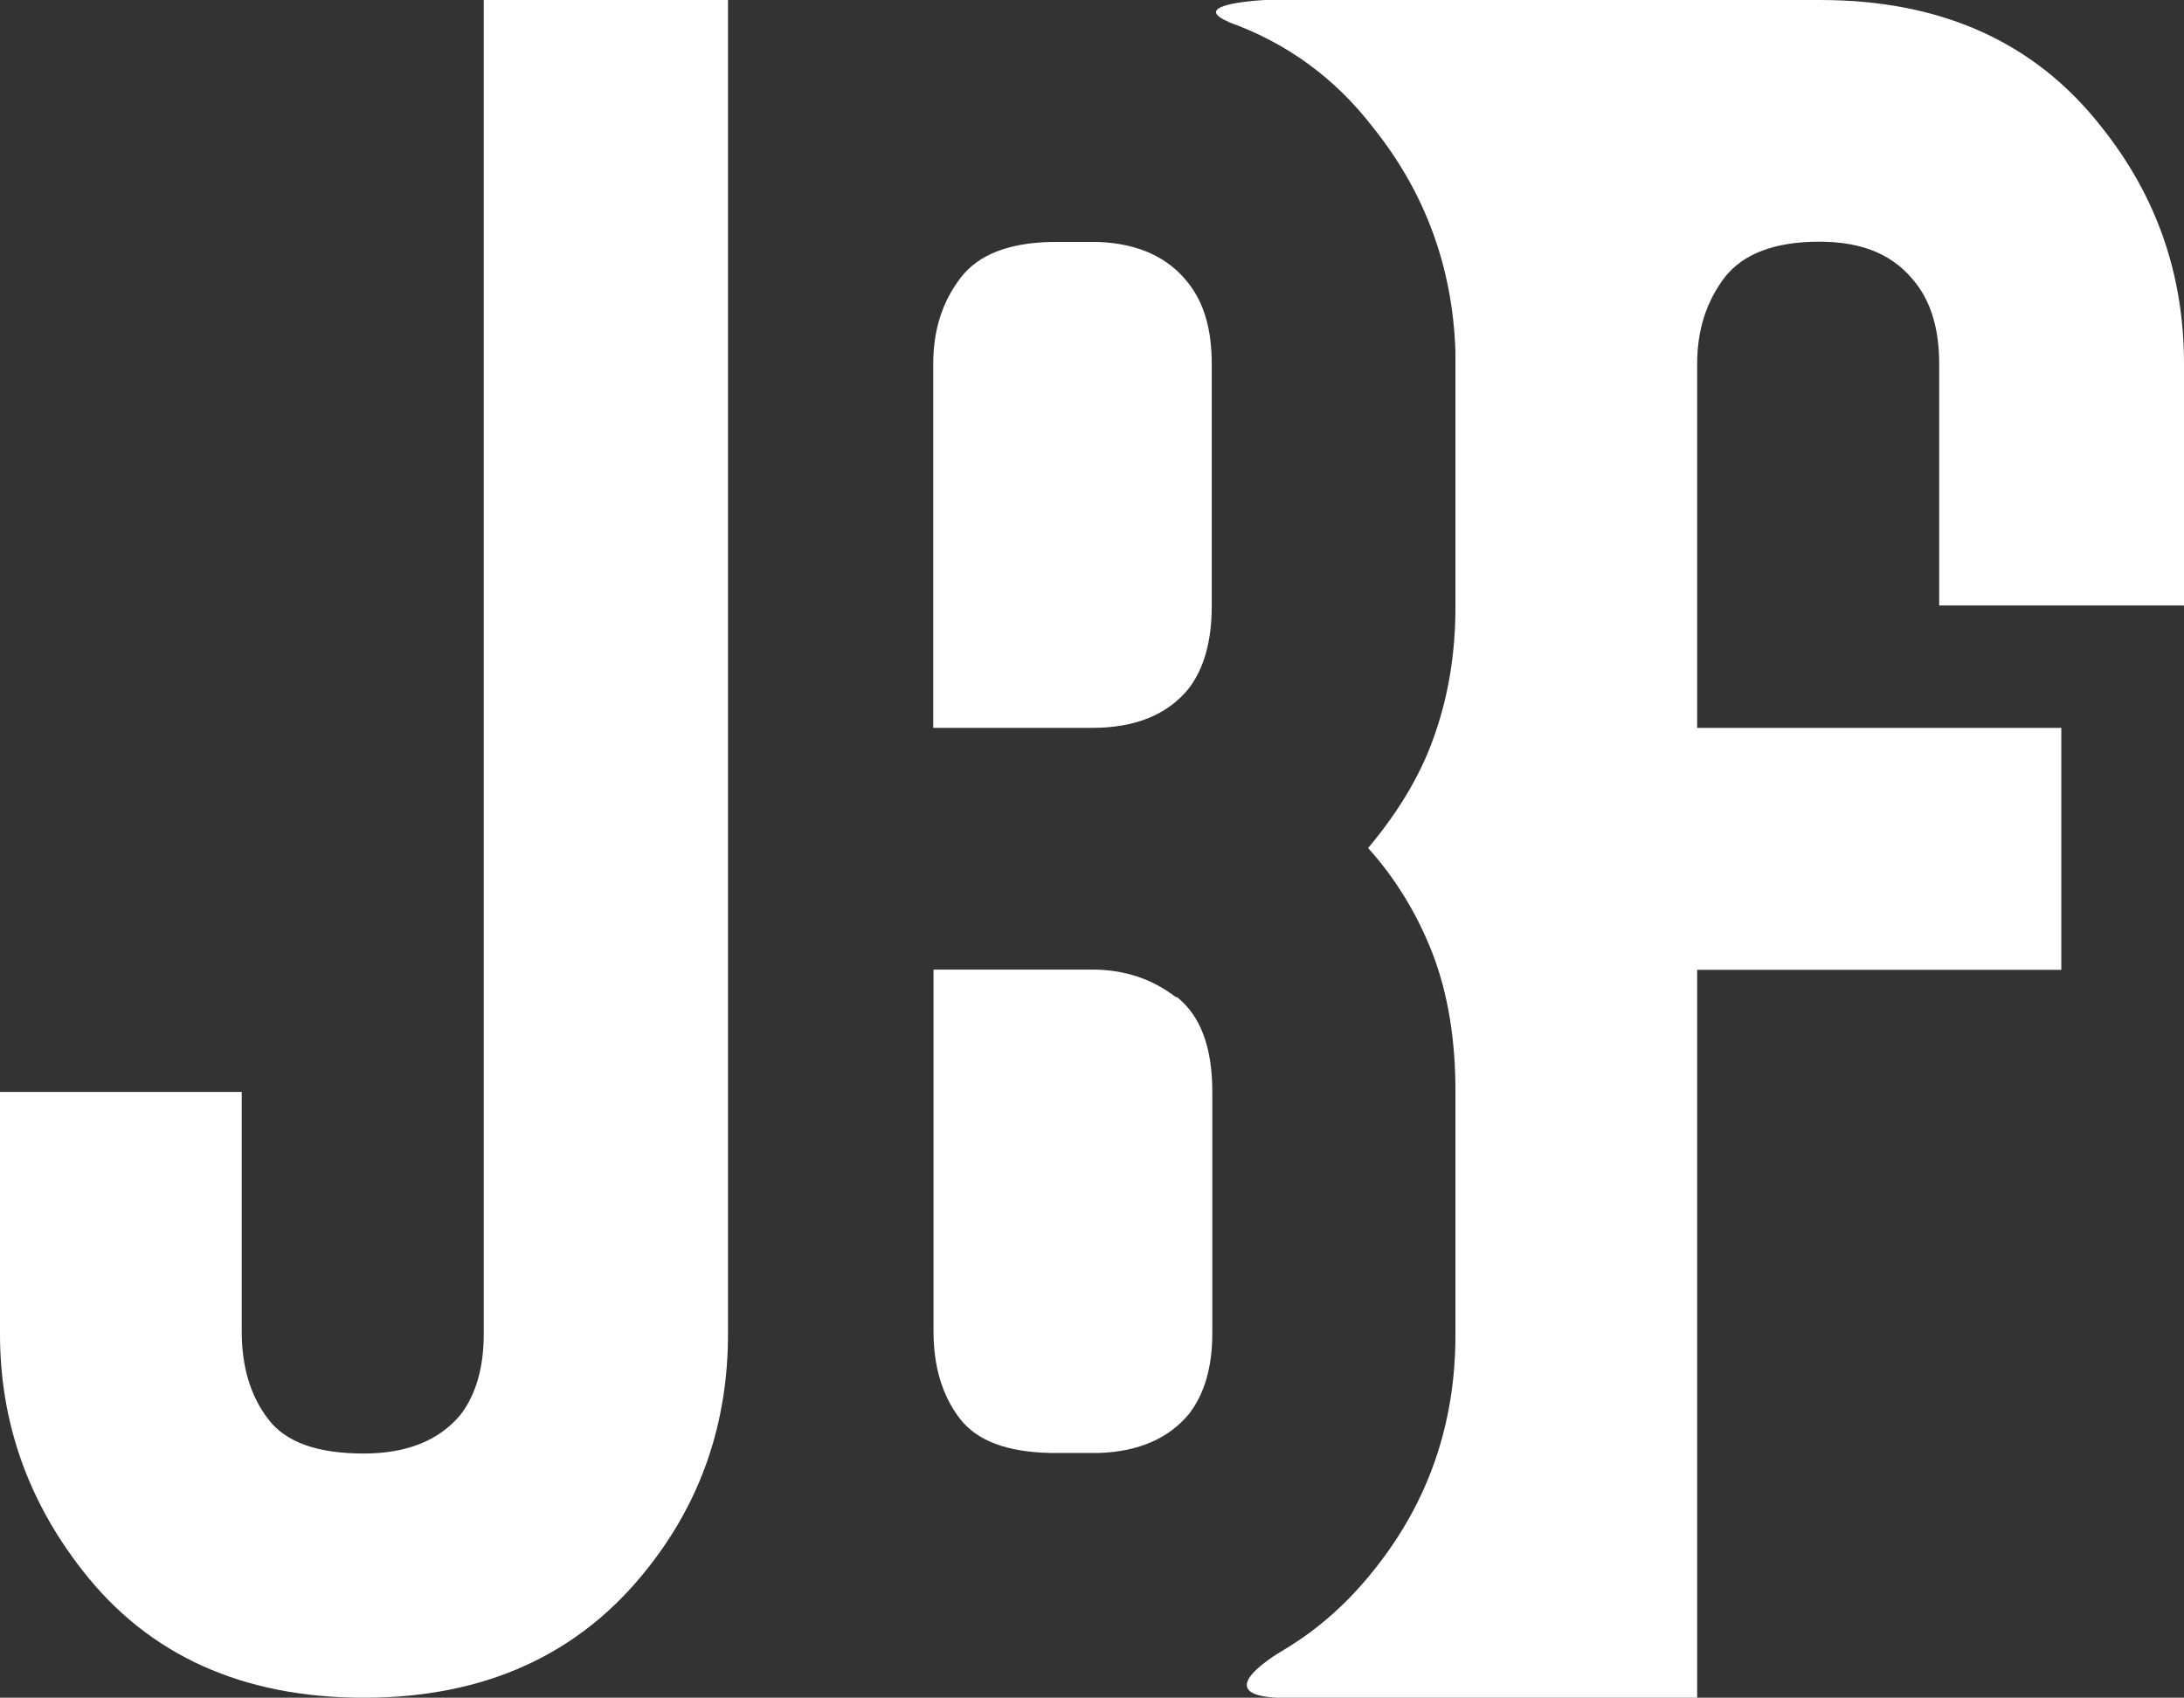
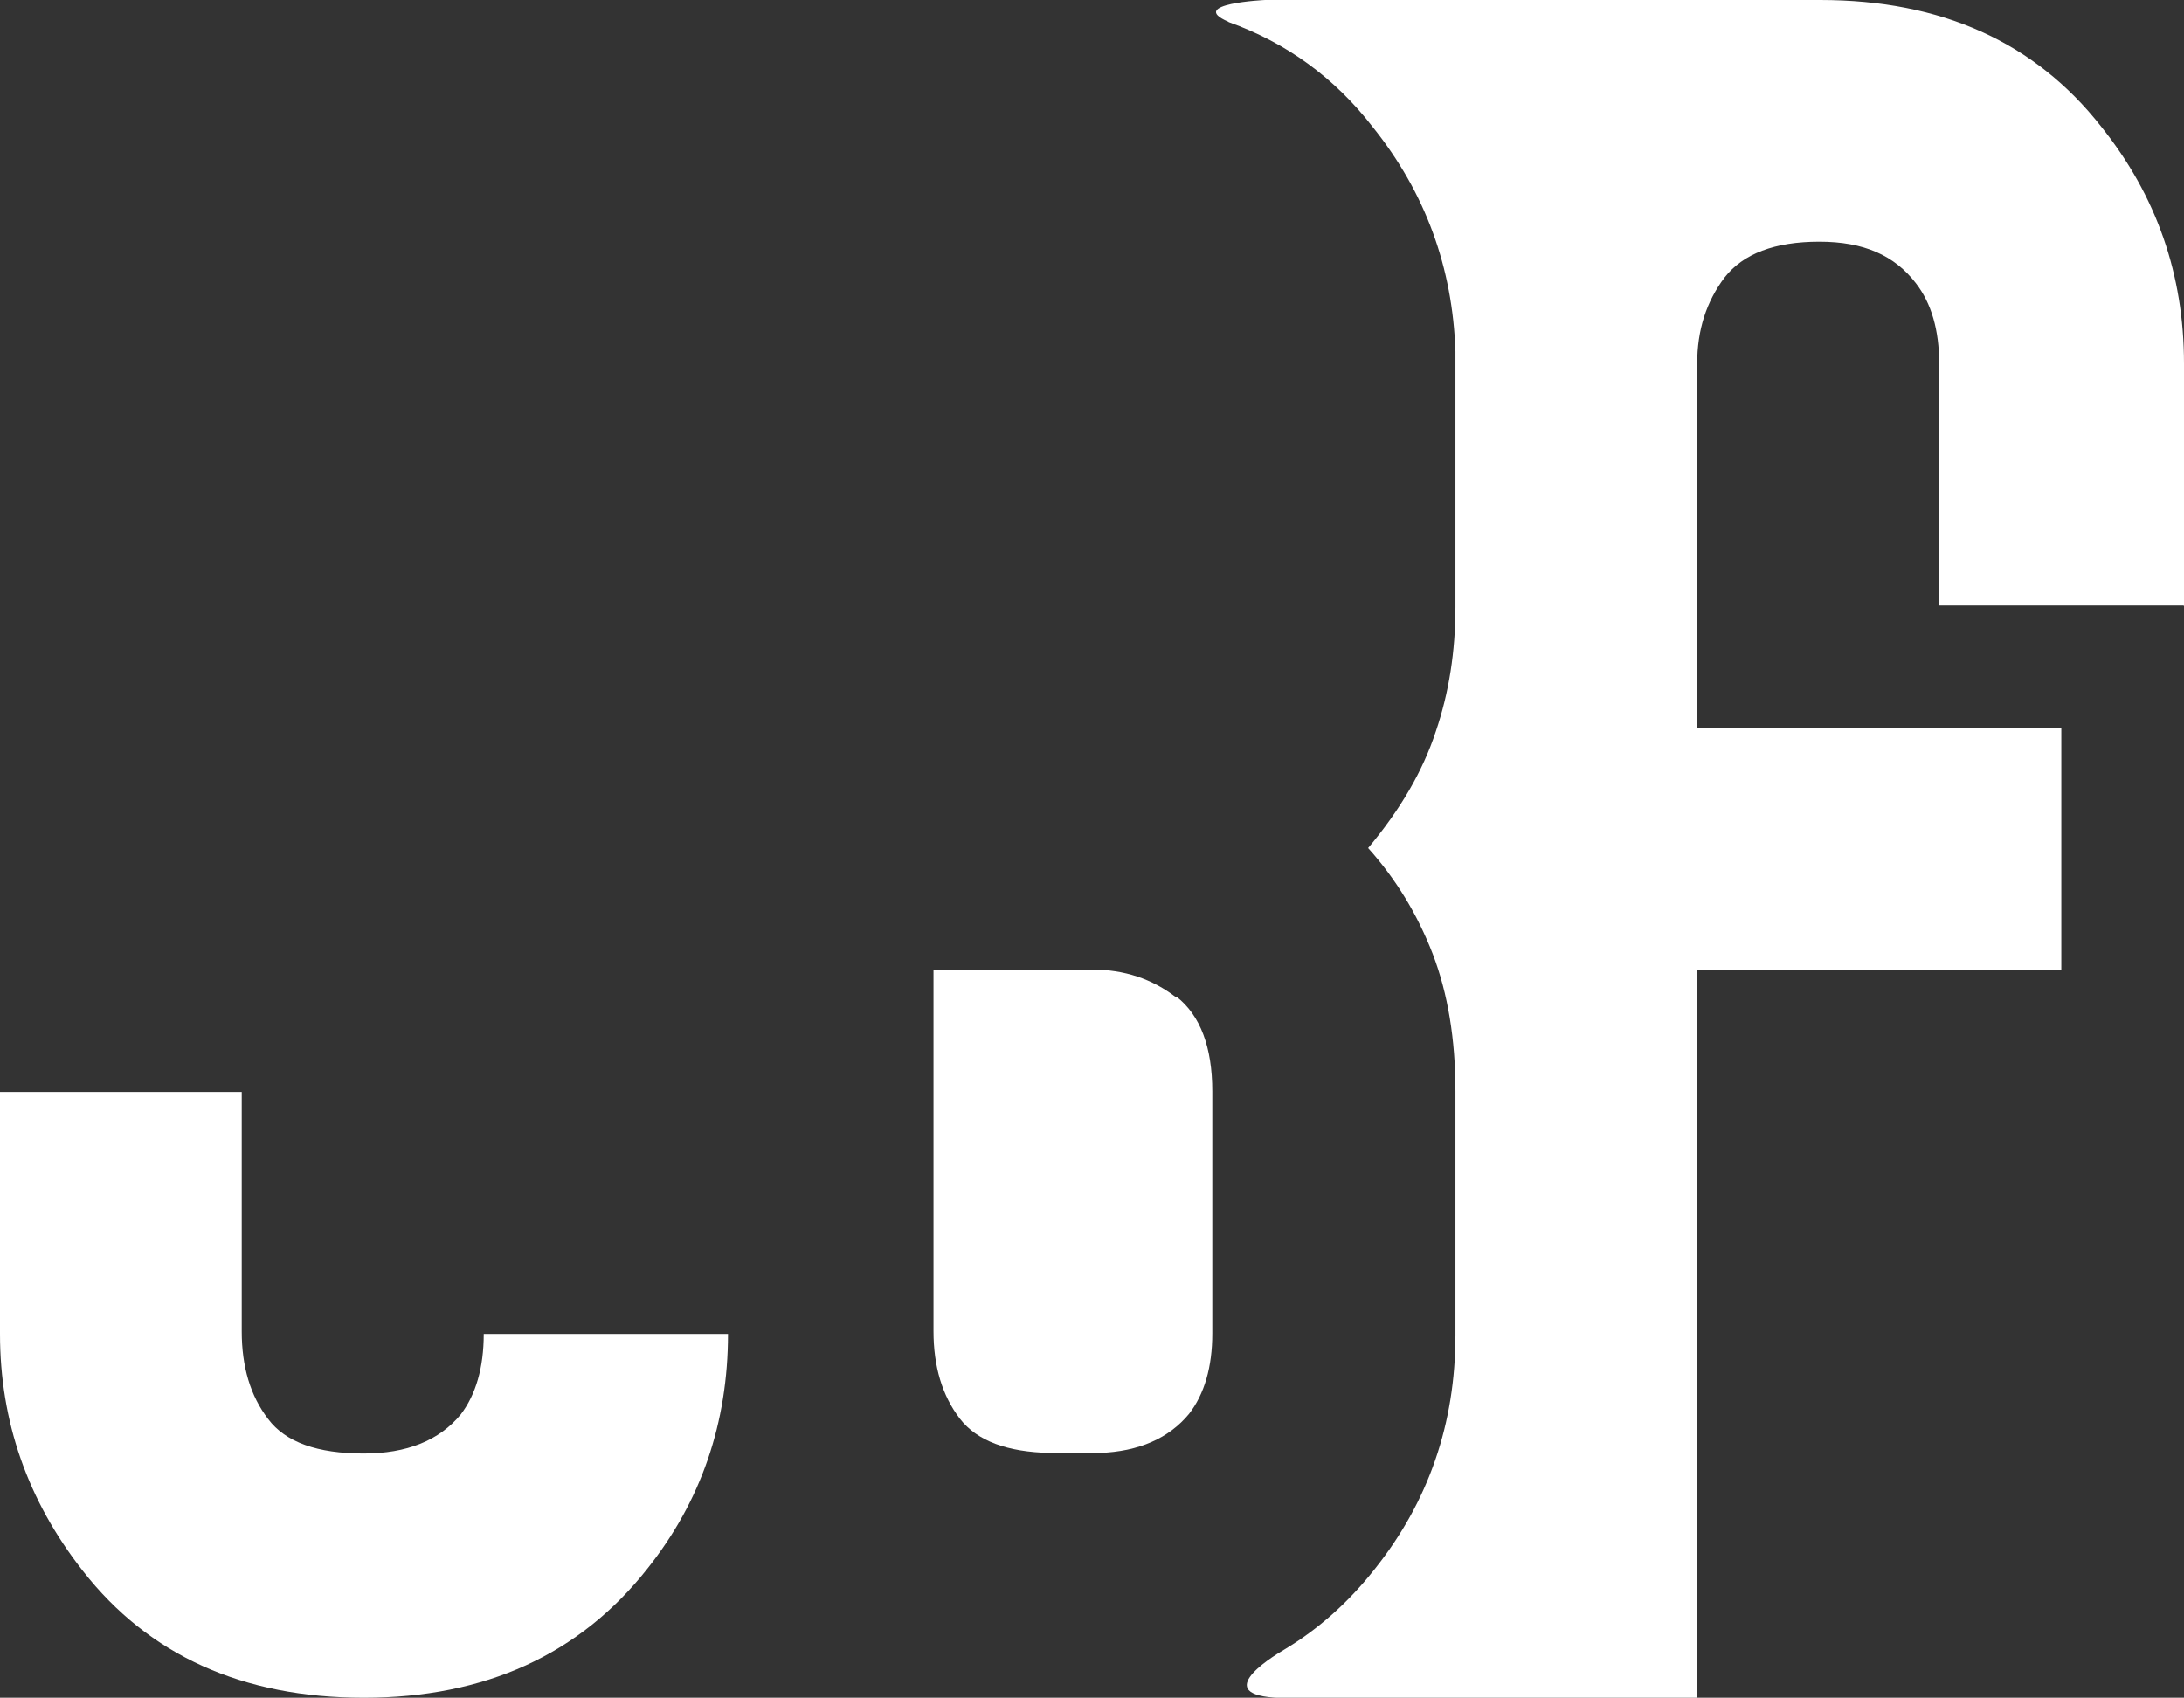
<svg xmlns="http://www.w3.org/2000/svg" id="_레이어_2" viewBox="0 0 77.79 60.48">
  <rect x="0" y="0" width="77.79" height="60.48" fill="#333333" stroke="none" />
  <defs>
    <style>.cls-1{fill:#fff;}</style>
  </defs>
  <g id="_레이어_1-2">
    <g>
-       <path class="cls-1" d="M39.15,8.62h0s-.26,0-.26,0h-1.48c-1.49,.04-2.56,.45-3.19,1.27-.66,.86-.98,1.87-.98,3.08v12.96h5.65c1.53,0,2.68-.46,3.44-1.39,.55-.71,.83-1.69,.83-2.95V12.96c0-1.21-.27-2.16-.83-2.87-.72-.93-1.79-1.41-3.19-1.47Z" />
      <path class="cls-1" d="M41.89,35.53c-.85-.66-1.85-.99-2.99-.99h-5.65v12.88c0,1.26,.31,2.3,.94,3.12,.61,.79,1.68,1.19,3.23,1.22h0s.18,0,.18,0h1.56c1.4-.05,2.47-.52,3.19-1.39,.55-.71,.83-1.67,.83-2.87v-8.62c0-1.58-.43-2.71-1.27-3.37Z" />
-       <path class="cls-1" d="M17.23,47.52c0,1.2-.28,2.16-.82,2.87-.77,.93-1.92,1.39-3.46,1.39-1.64,0-2.78-.4-3.4-1.23-.63-.82-.94-1.86-.94-3.12v-8.53H0v8.62c0,3.11,.98,5.93,2.95,8.44,2.35,3.01,5.69,4.52,10.01,4.52s7.69-1.54,10.1-4.6c1.91-2.4,2.87-5.19,2.87-8.36h0V0h-8.7V47.52Z" />
+       <path class="cls-1" d="M17.23,47.52c0,1.2-.28,2.16-.82,2.87-.77,.93-1.92,1.39-3.46,1.39-1.64,0-2.78-.4-3.4-1.23-.63-.82-.94-1.86-.94-3.12v-8.53H0v8.62c0,3.11,.98,5.93,2.95,8.44,2.35,3.01,5.69,4.52,10.01,4.52s7.69-1.54,10.1-4.6c1.91-2.4,2.87-5.19,2.87-8.36h0V0V47.52Z" />
      <path class="cls-1" d="M77.79,21.58V12.96c0-3.18-.98-5.99-2.95-8.45-2.36-3.01-5.69-4.51-10.01-4.51-.16,0-.31,0-.47,0h0s-19.3,0-19.3,0c0,0-2.79,.13-1.32,.77,0,0,.02,.01,.03,.02,2.04,.73,3.76,1.97,5.12,3.73,1.88,2.34,2.85,5.01,2.95,8h0c0,.13,0,.28,0,.43v8.68c0,1.57-.23,3.05-.7,4.43-.46,1.4-1.26,2.78-2.41,4.15,.98,1.09,1.75,2.35,2.3,3.77,.54,1.41,.81,3.04,.81,4.89v8.69c0,3.16-.96,5.93-2.87,8.33-.93,1.18-2,2.14-3.22,2.87-.53,.31-2.79,1.73,.1,1.73h14.6v-25.94h12.97v-8.62h-12.97V12.96c0-1.21,.33-2.22,.98-3.08,.66-.84,1.78-1.27,3.37-1.27s2.68,.49,3.44,1.48c.55,.71,.83,1.66,.83,2.87v8.61h8.69Z" />
    </g>
  </g>
</svg>